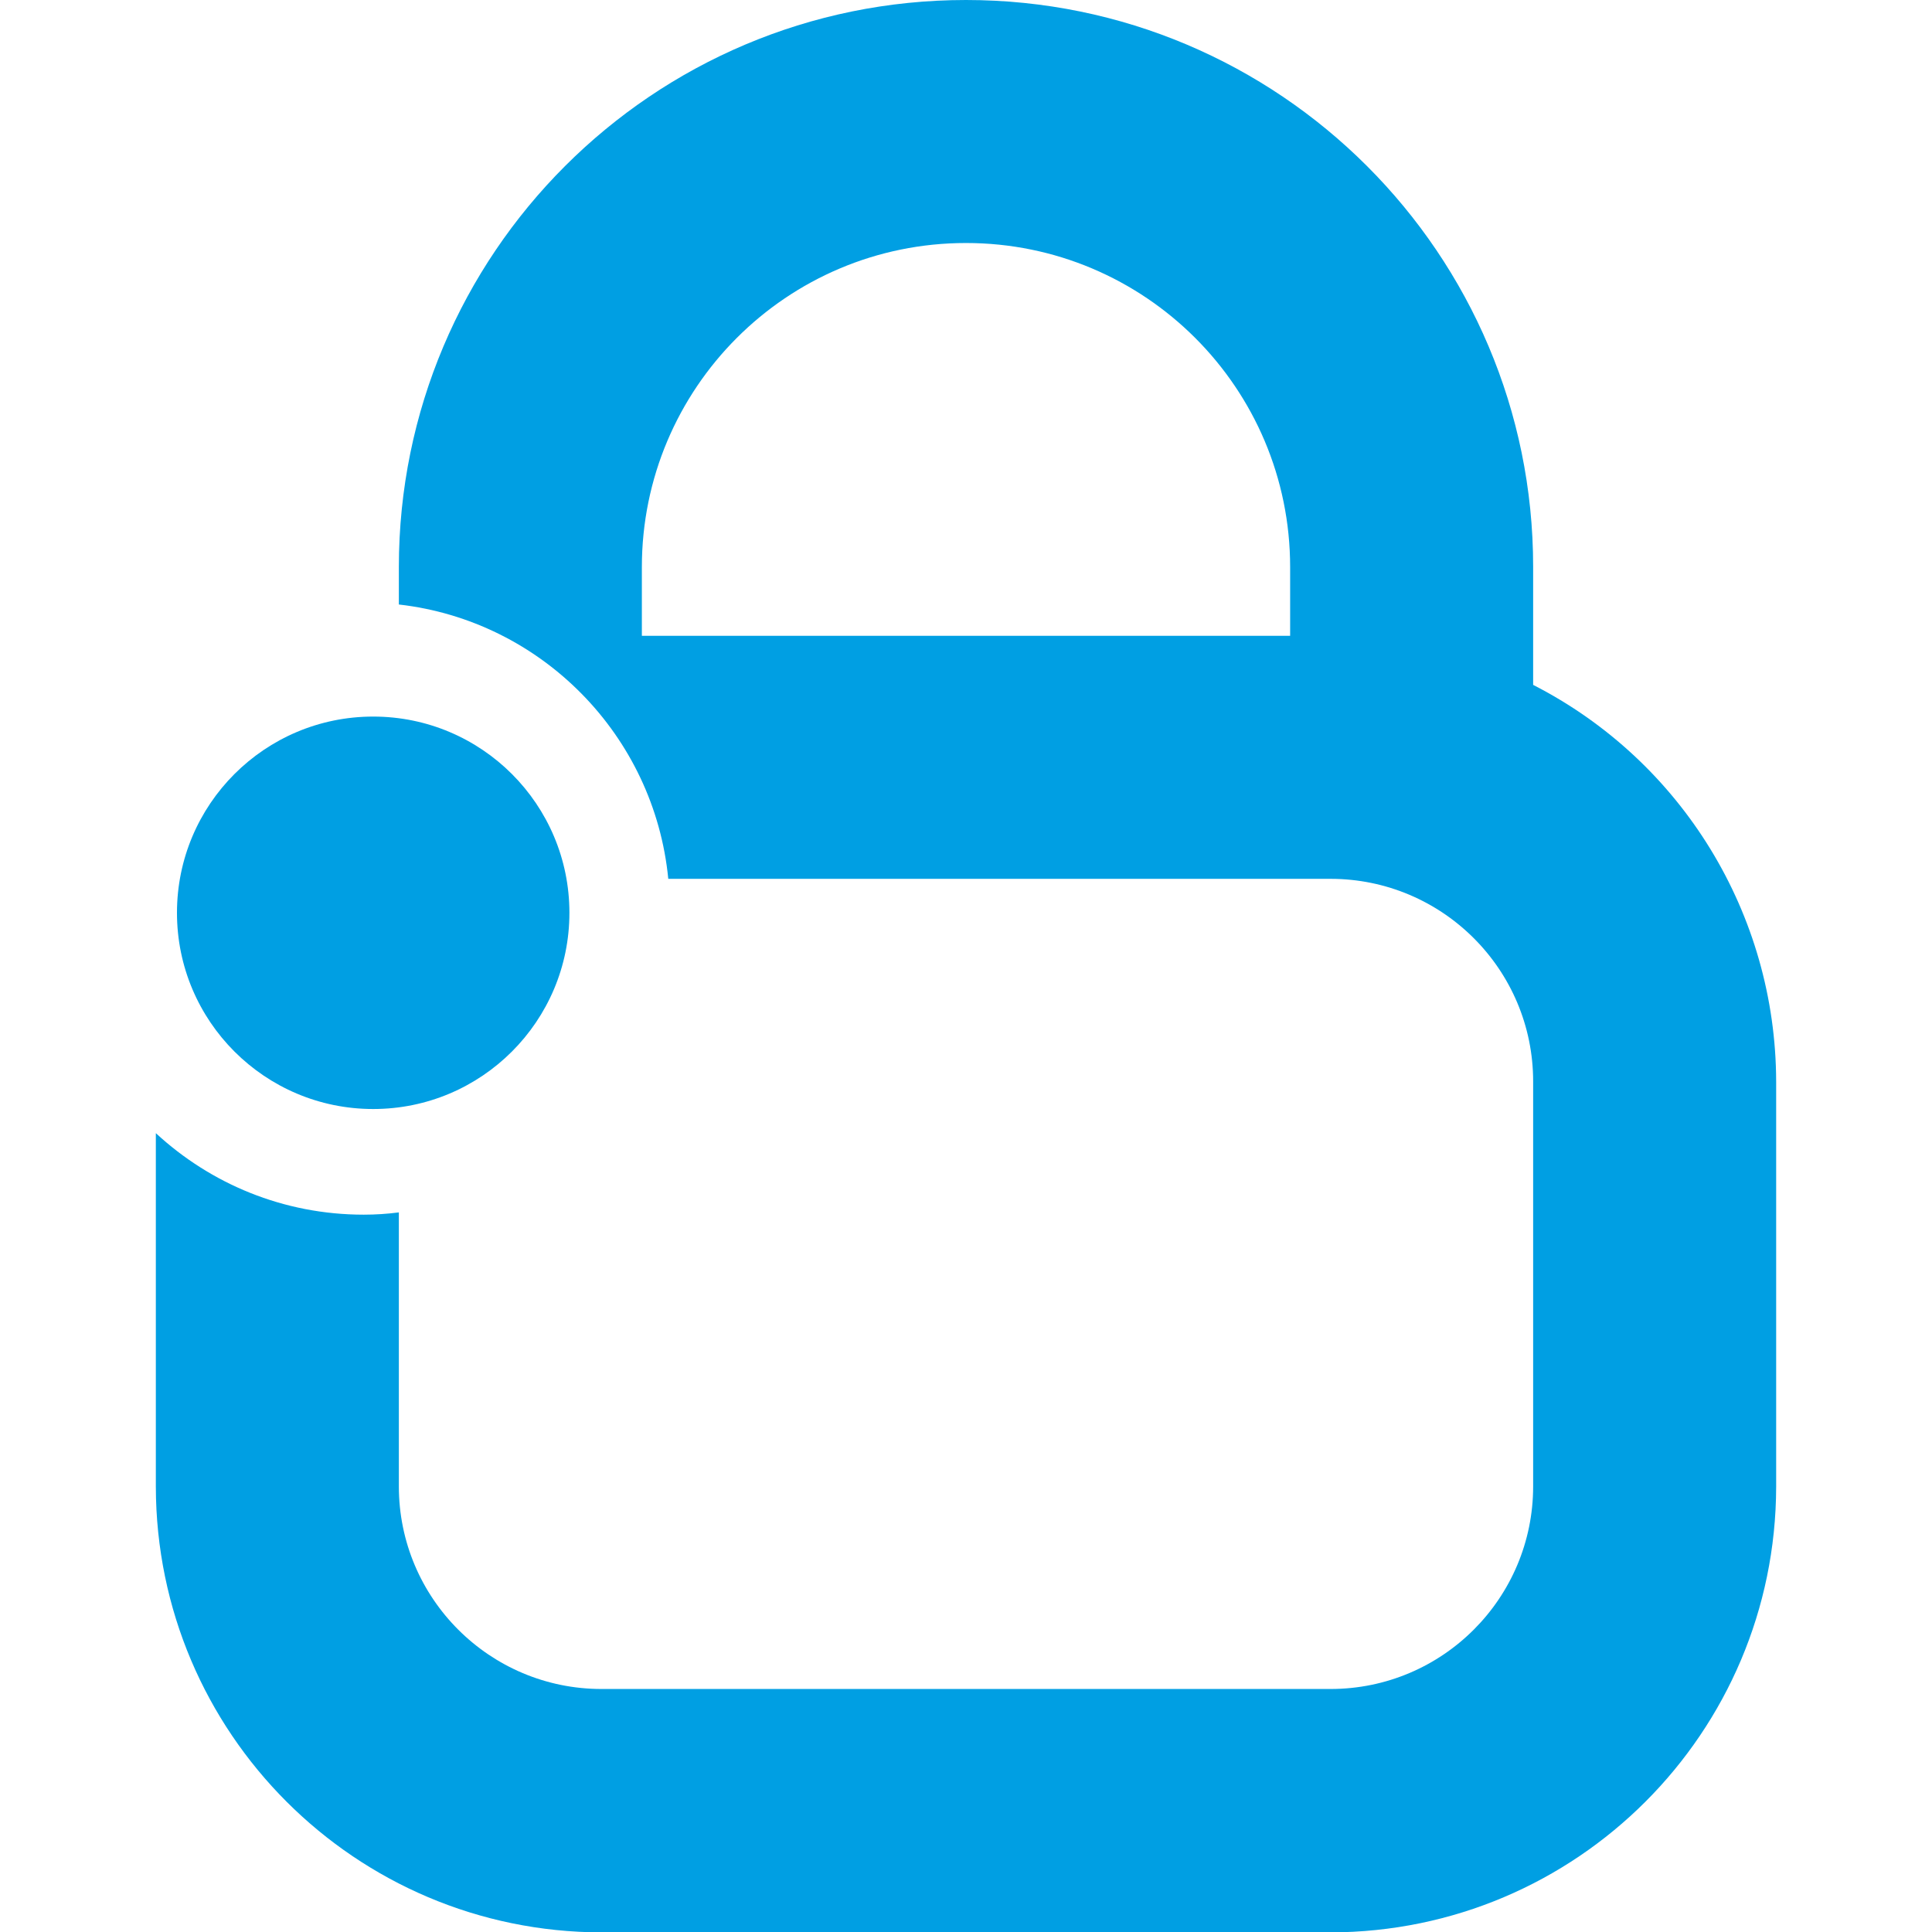
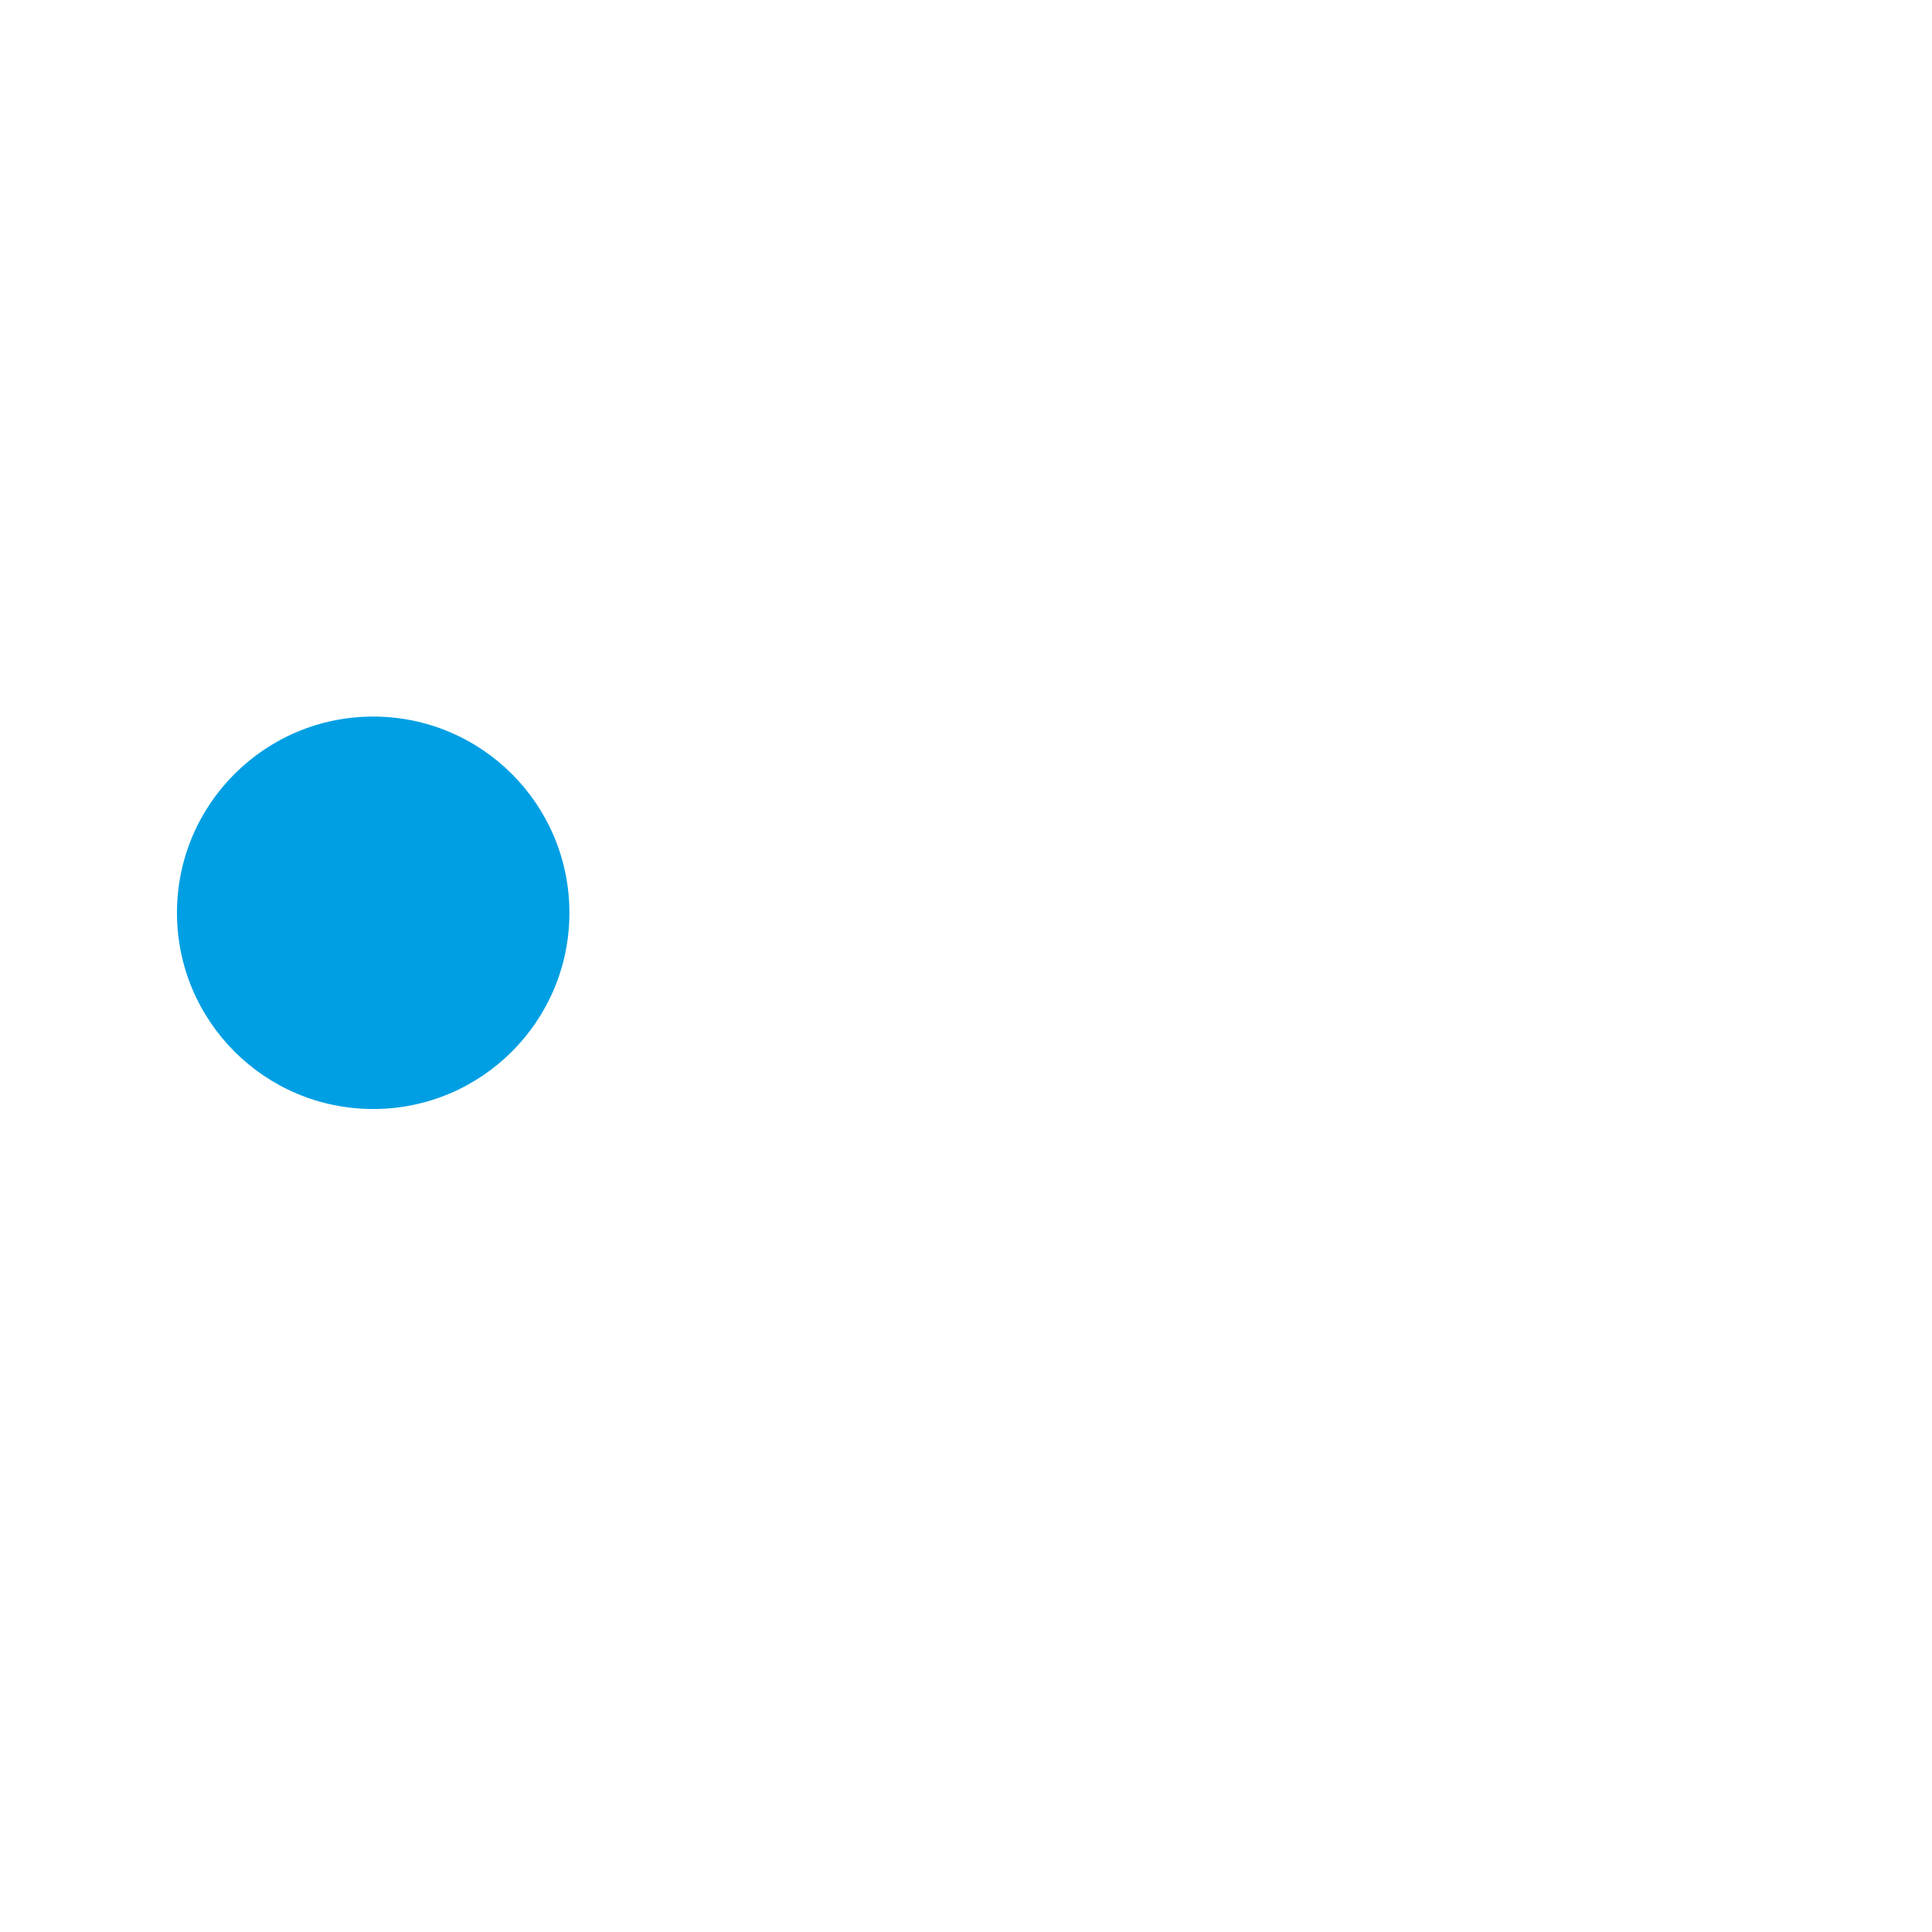
<svg xmlns="http://www.w3.org/2000/svg" version="1.1" id="Capa_1" x="0px" y="0px" viewBox="0 0 512 512" style="enable-background:new 0 0 512 512;" xml:space="preserve">
  <style type="text/css">
	.st0{fill:#009FE3;}
</style>
-   <path class="st0" d="M406.3,181.5v-31.3C406.3,67.3,339,0,256,0S105.7,67.3,105.7,150.3v9.9c37.8,4.3,67.7,34.7,71.4,72.7h175.5  c29.6,0,53.7,24,53.7,53.7v107.3c0,29.6-24,53.7-53.7,53.7H159.4c-29.6,0-53.7-24-53.7-53.7v-72.6c-3.1,0.4-6.2,0.6-9.3,0.6  c-21.3,0-40.6-8.2-55.1-21.6v93.7c0.1,65.2,52.9,118,118.1,118.1h193.2c65.2-0.1,118-52.9,118.1-118.1V286.6  C470.6,242.3,445.8,201.7,406.3,181.5z M341.9,168.5H170.1v-18.2c0-47.4,38.4-85.9,85.9-85.9c47.4,0,85.9,38.4,85.9,85.9V168.5z" />
  <circle class="st0" cx="98.9" cy="241.9" r="52" />
</svg>